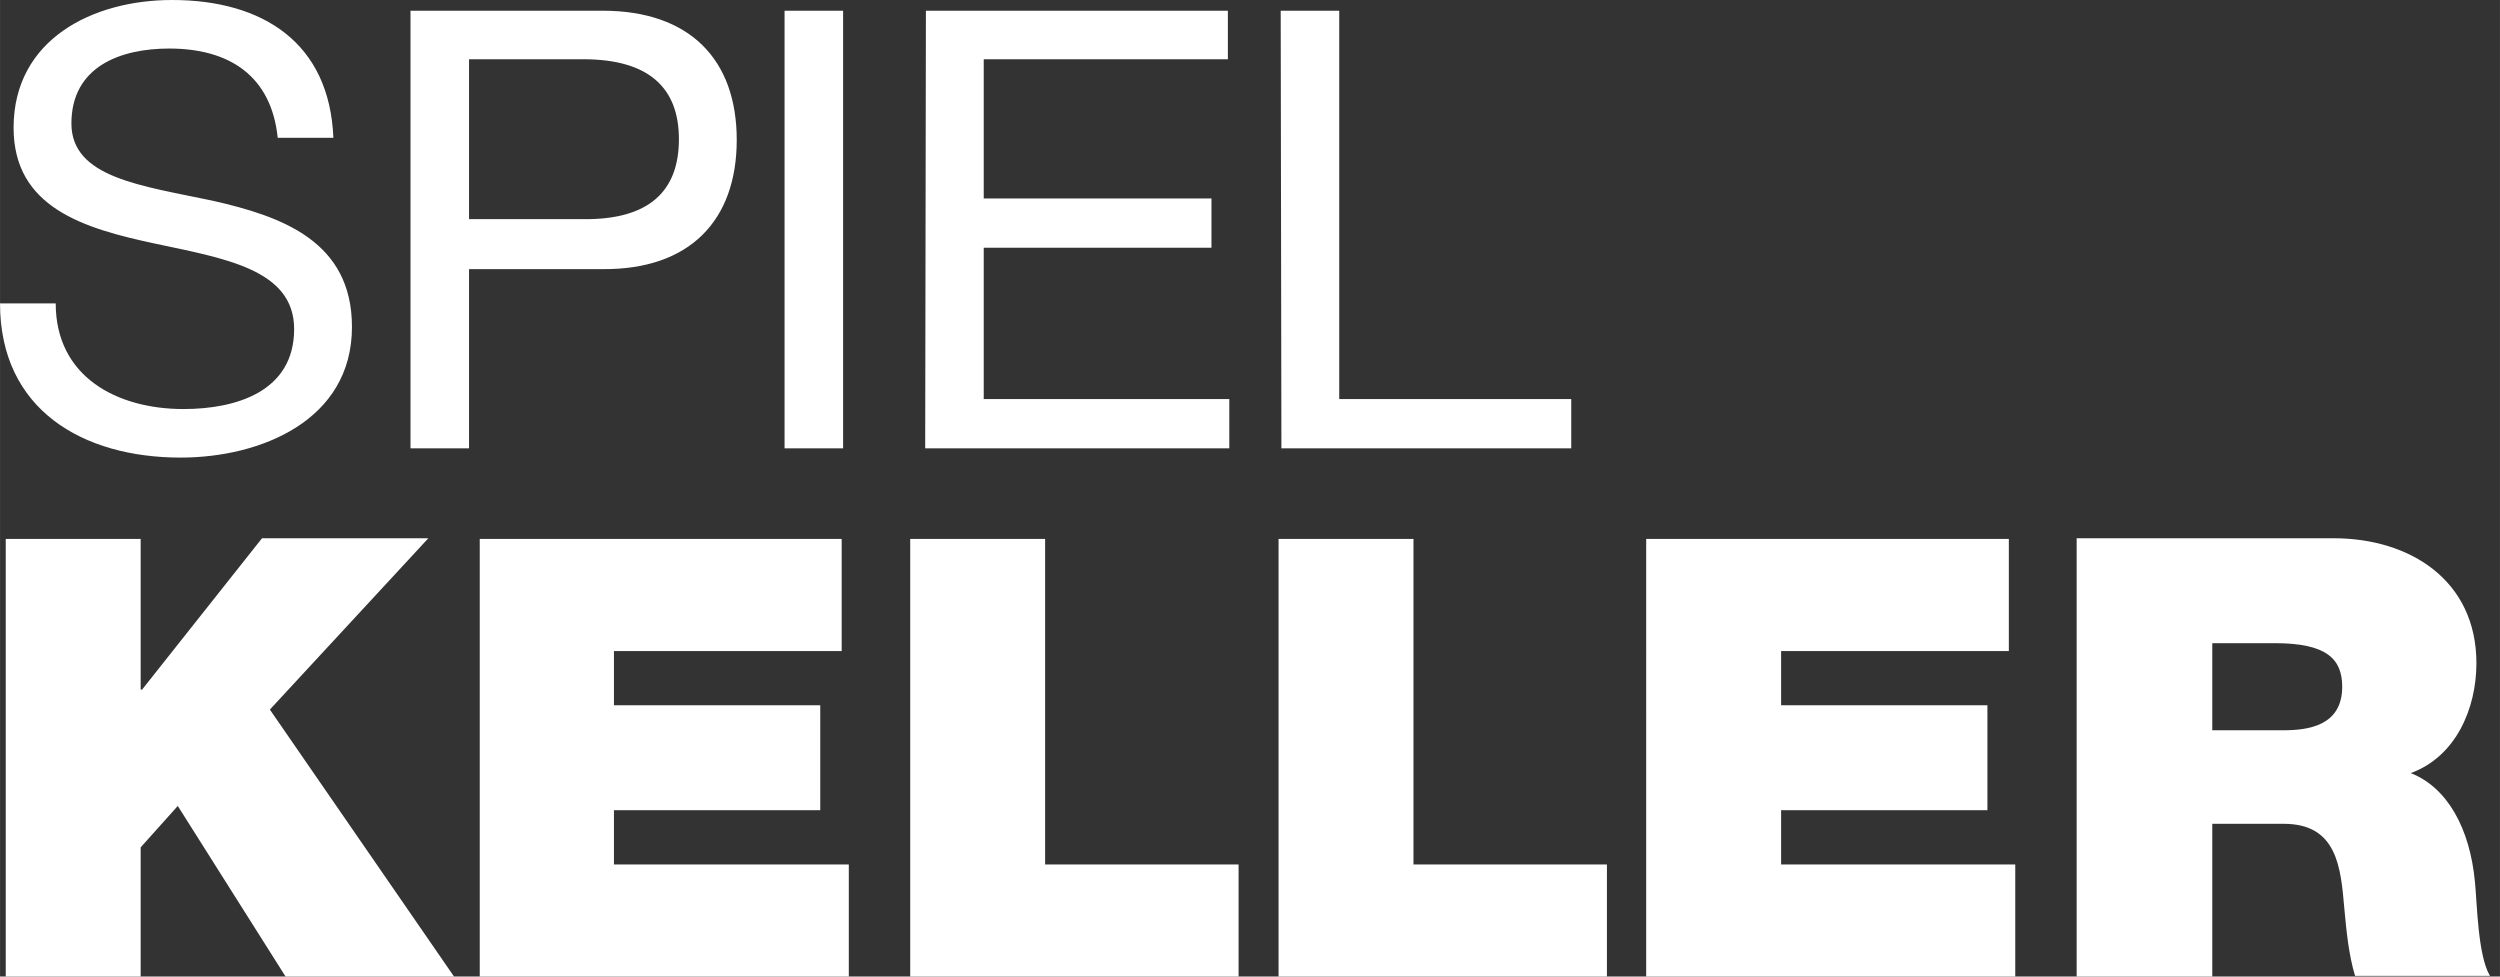
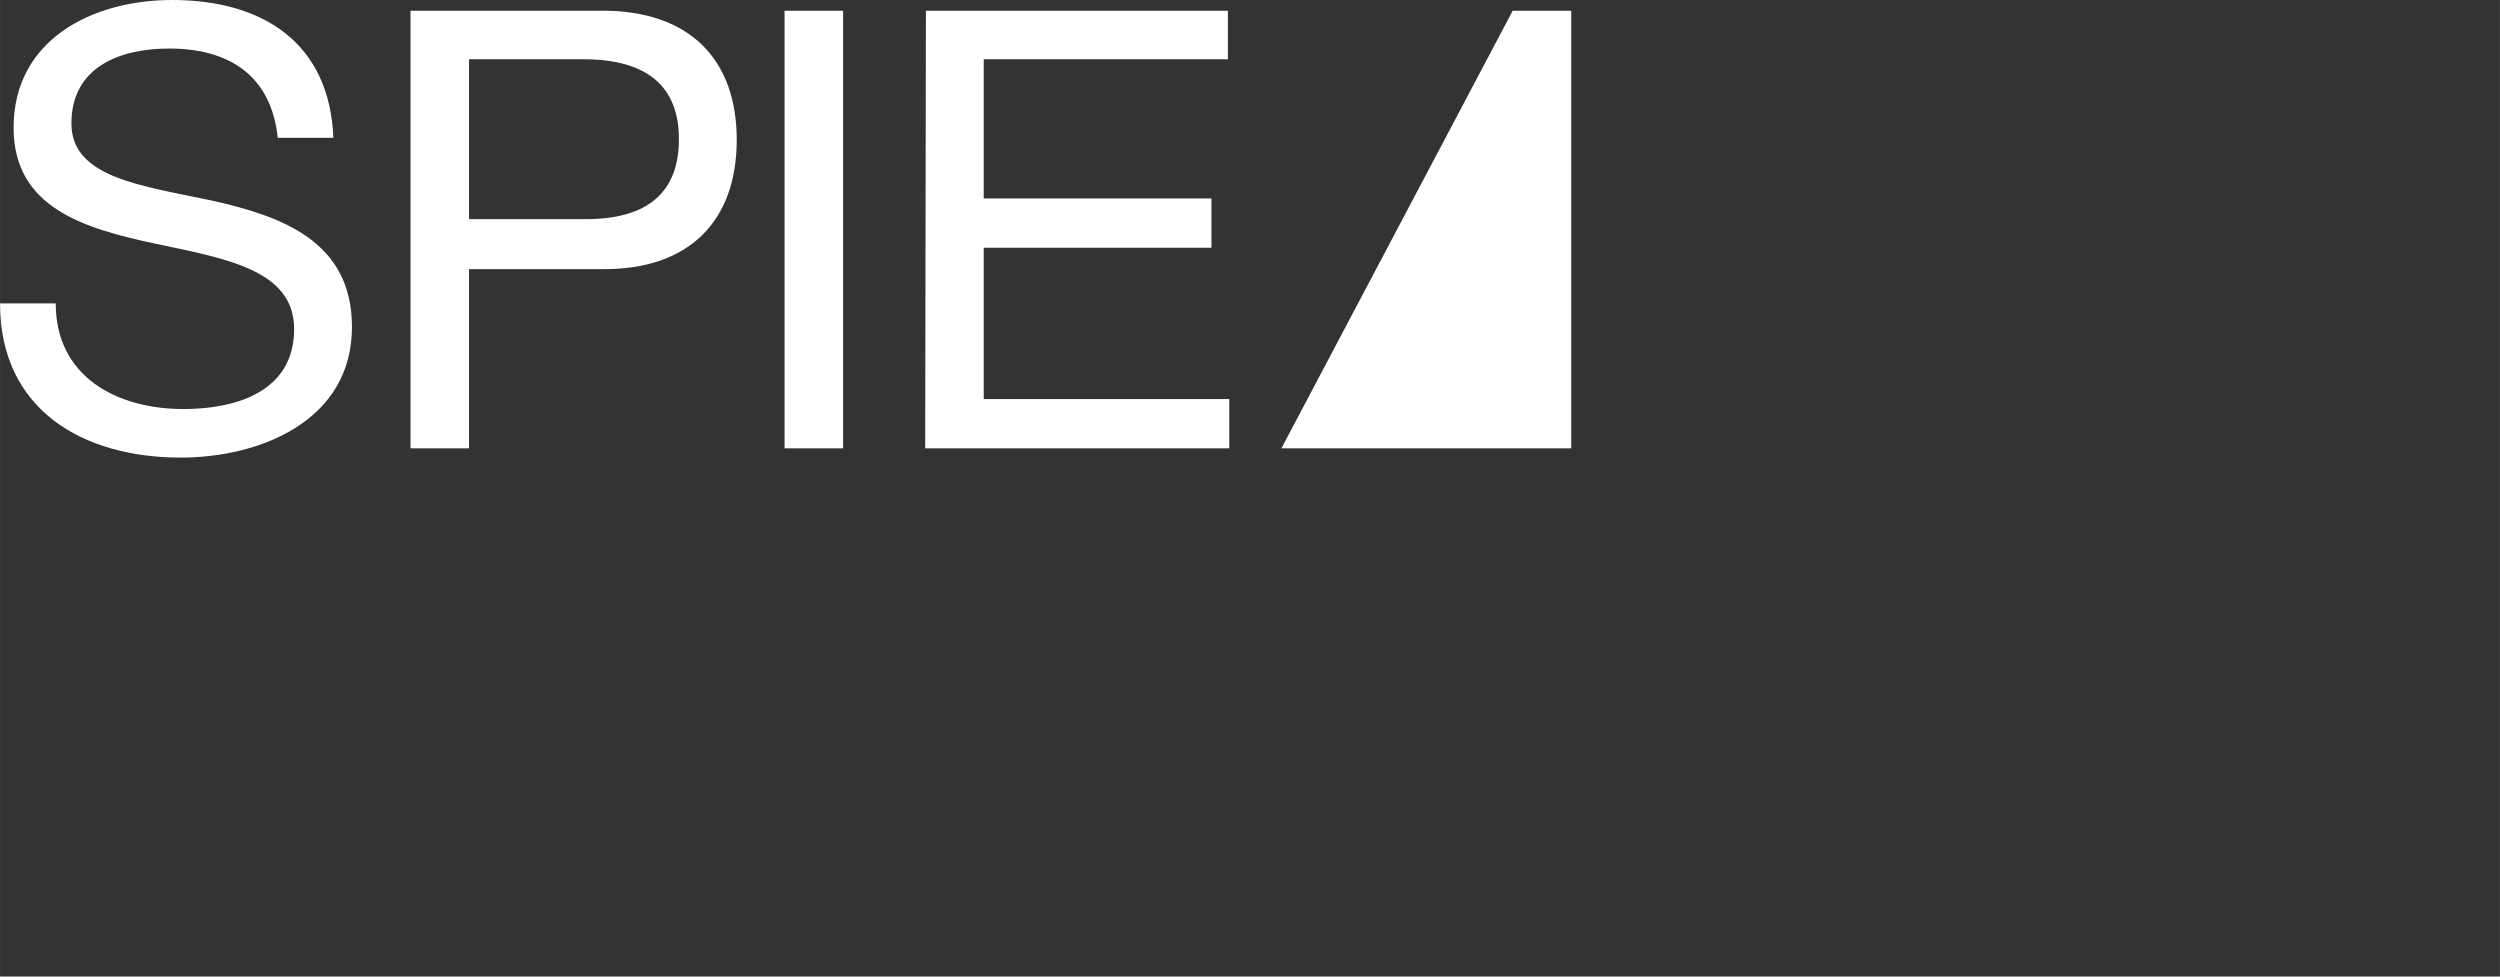
<svg xmlns="http://www.w3.org/2000/svg" version="1.1" id="Ebene_1" x="0px" y="0px" viewBox="0 0 350.2 136.8" style="enable-background:new 0 0 350.2 136.8;" xml:space="preserve" width="512" height="200">
  <rect x="0" y="0" width="350.2" height="136.8" fill="#333333" stroke="none" />
  <style type="text/css">
	.st0{fill:#FFFFFF;}
</style>
-   <path class="st0" d="M309.9,90.1h8.8c7.2,0,9.4,2.2,9.4,6.1c0,5.5-4.8,6.1-8.3,6.1h-9.9V90.1z M291,136.8h18.9v-21.4h10  c7.5,0,8,6.1,8.5,11.9c0.3,3.2,0.6,6.4,1.5,9.4h18.9c-1.7-2.8-1.8-10.1-2.1-13.1c-0.7-7.6-3.9-13.3-9-15.3c6.3-2.3,9.2-9,9.2-15.4  c0-11.6-9.3-17.5-20-17.5h-36v61.4H291z M230.6,136.8h51.7v-15.7h-32.8v-7.6h28.9V98.8h-28.9v-7.6h31.9V75.5h-50.8V136.8z   M179.1,136.8h46v-15.7H198V75.5h-18.9V136.8z M127.5,136.8h46v-15.7h-27.1V75.5h-18.9V136.8z M67.2,136.8h51.7v-15.7H86v-7.6h28.9  V98.8H86v-7.6h31.9V75.5H67.2V136.8z M0.8,136.8h18.9v-18.1l5.2-5.8L40,136.8h23.6L37.8,99.4l22.2-24H36.7L19.9,96.6h-0.2V75.5H0.8  V136.8z" />
-   <path class="st0" d="M179.5,62.8h40.6v-6.9h-32.5V1.5h-8.2L179.5,62.8L179.5,62.8z M129.6,62.8h42.6v-6.9h-34.4V34.7h31.9v-6.9  h-31.9V8.3H172V1.5h-42.3L129.6,62.8L129.6,62.8z M109.9,62.8h8.2V1.5h-8.2V62.8z M65.7,8.3h16c9.2,0,13.4,4,13.4,11.2  c0,7.3-4.2,11.3-13.4,11.2h-16V8.3z M57.5,62.8h8.2V37.7h18.7c12.2,0.1,18.8-6.8,18.8-18.1S96.6,1.5,84.4,1.5H57.5V62.8z M46.7,19.4  C46.2,5.9,36.7,0,24.1,0C13,0,1.9,5.5,1.9,17.9c0,11.2,9.9,14.1,19.7,16.2s19.6,3.6,19.6,12c0,8.8-8.2,11.2-15.5,11.2  c-9.3,0-17.9-4.5-17.9-14.8H0c0,14.9,11.6,21.6,25.3,21.6c11.2,0,24-5.2,24-18.3c0-12-9.8-15.5-19.6-17.7C19.8,26,10,24.9,10,17.3  c0-8,6.9-10.5,13.7-10.5c8.4,0,14.3,3.8,15.2,12.5h7.8V19.4z" />
+   <path class="st0" d="M179.5,62.8h40.6v-6.9V1.5h-8.2L179.5,62.8L179.5,62.8z M129.6,62.8h42.6v-6.9h-34.4V34.7h31.9v-6.9  h-31.9V8.3H172V1.5h-42.3L129.6,62.8L129.6,62.8z M109.9,62.8h8.2V1.5h-8.2V62.8z M65.7,8.3h16c9.2,0,13.4,4,13.4,11.2  c0,7.3-4.2,11.3-13.4,11.2h-16V8.3z M57.5,62.8h8.2V37.7h18.7c12.2,0.1,18.8-6.8,18.8-18.1S96.6,1.5,84.4,1.5H57.5V62.8z M46.7,19.4  C46.2,5.9,36.7,0,24.1,0C13,0,1.9,5.5,1.9,17.9c0,11.2,9.9,14.1,19.7,16.2s19.6,3.6,19.6,12c0,8.8-8.2,11.2-15.5,11.2  c-9.3,0-17.9-4.5-17.9-14.8H0c0,14.9,11.6,21.6,25.3,21.6c11.2,0,24-5.2,24-18.3c0-12-9.8-15.5-19.6-17.7C19.8,26,10,24.9,10,17.3  c0-8,6.9-10.5,13.7-10.5c8.4,0,14.3,3.8,15.2,12.5h7.8V19.4z" />
</svg>